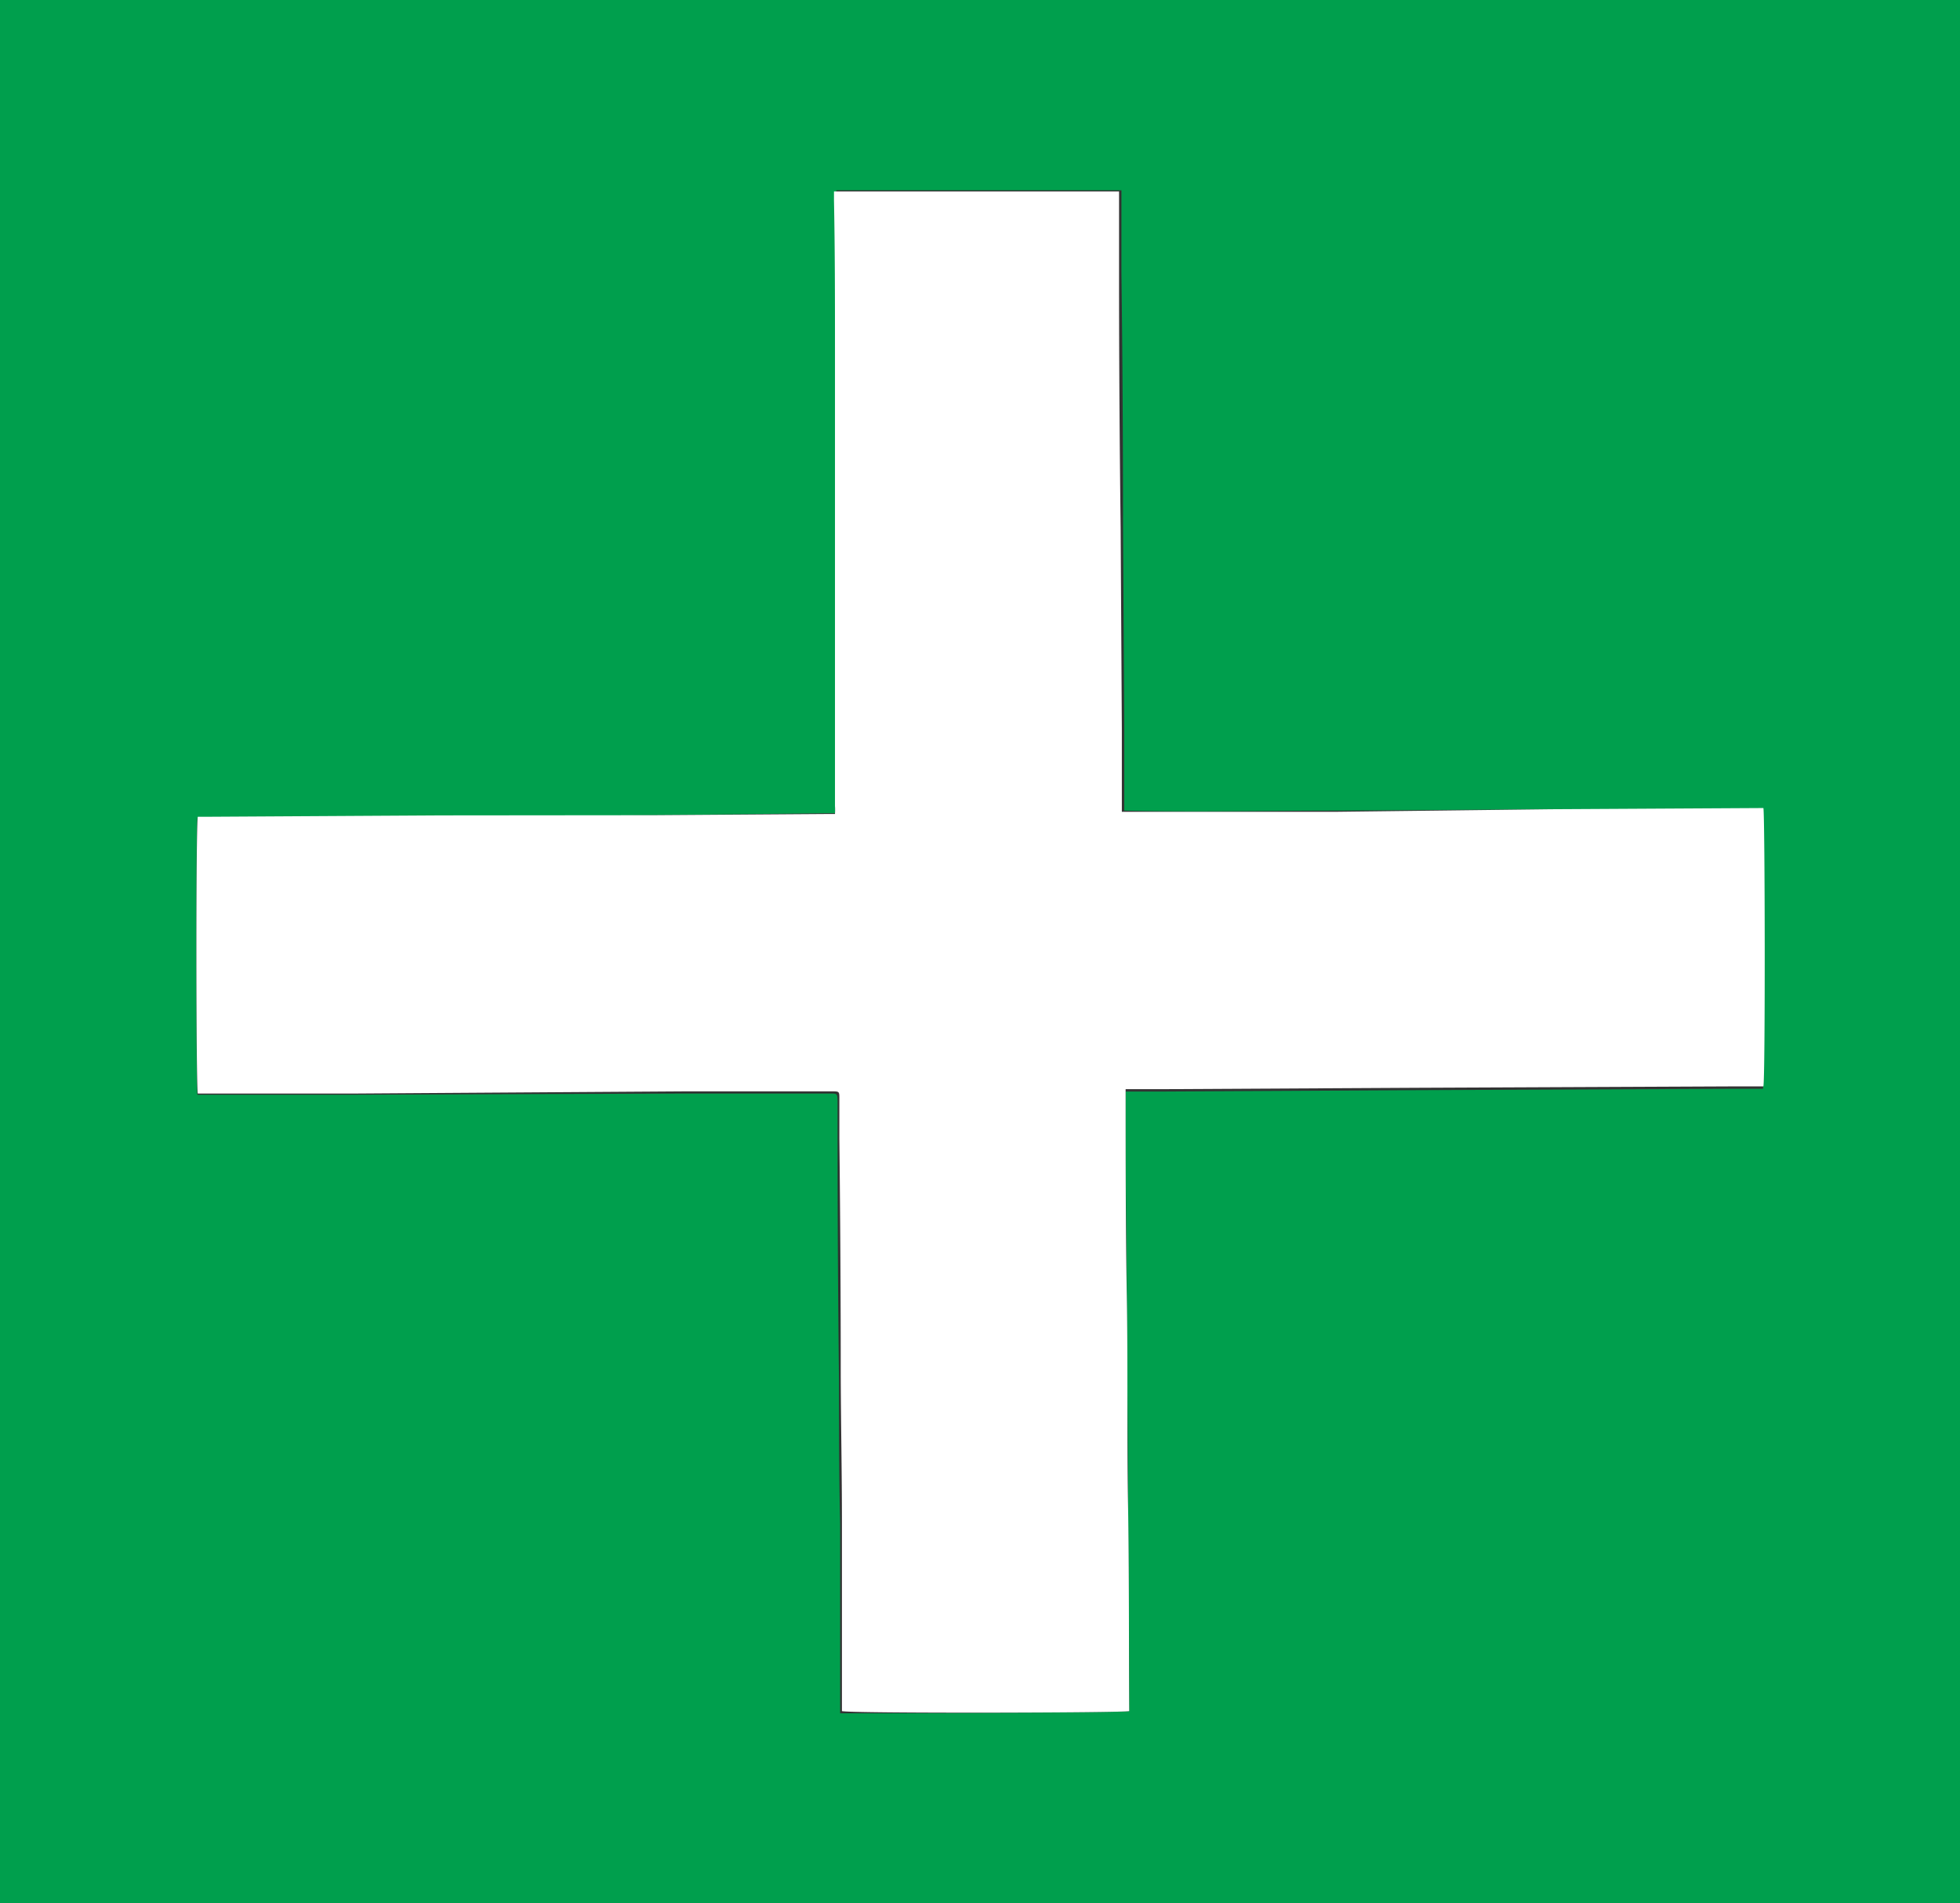
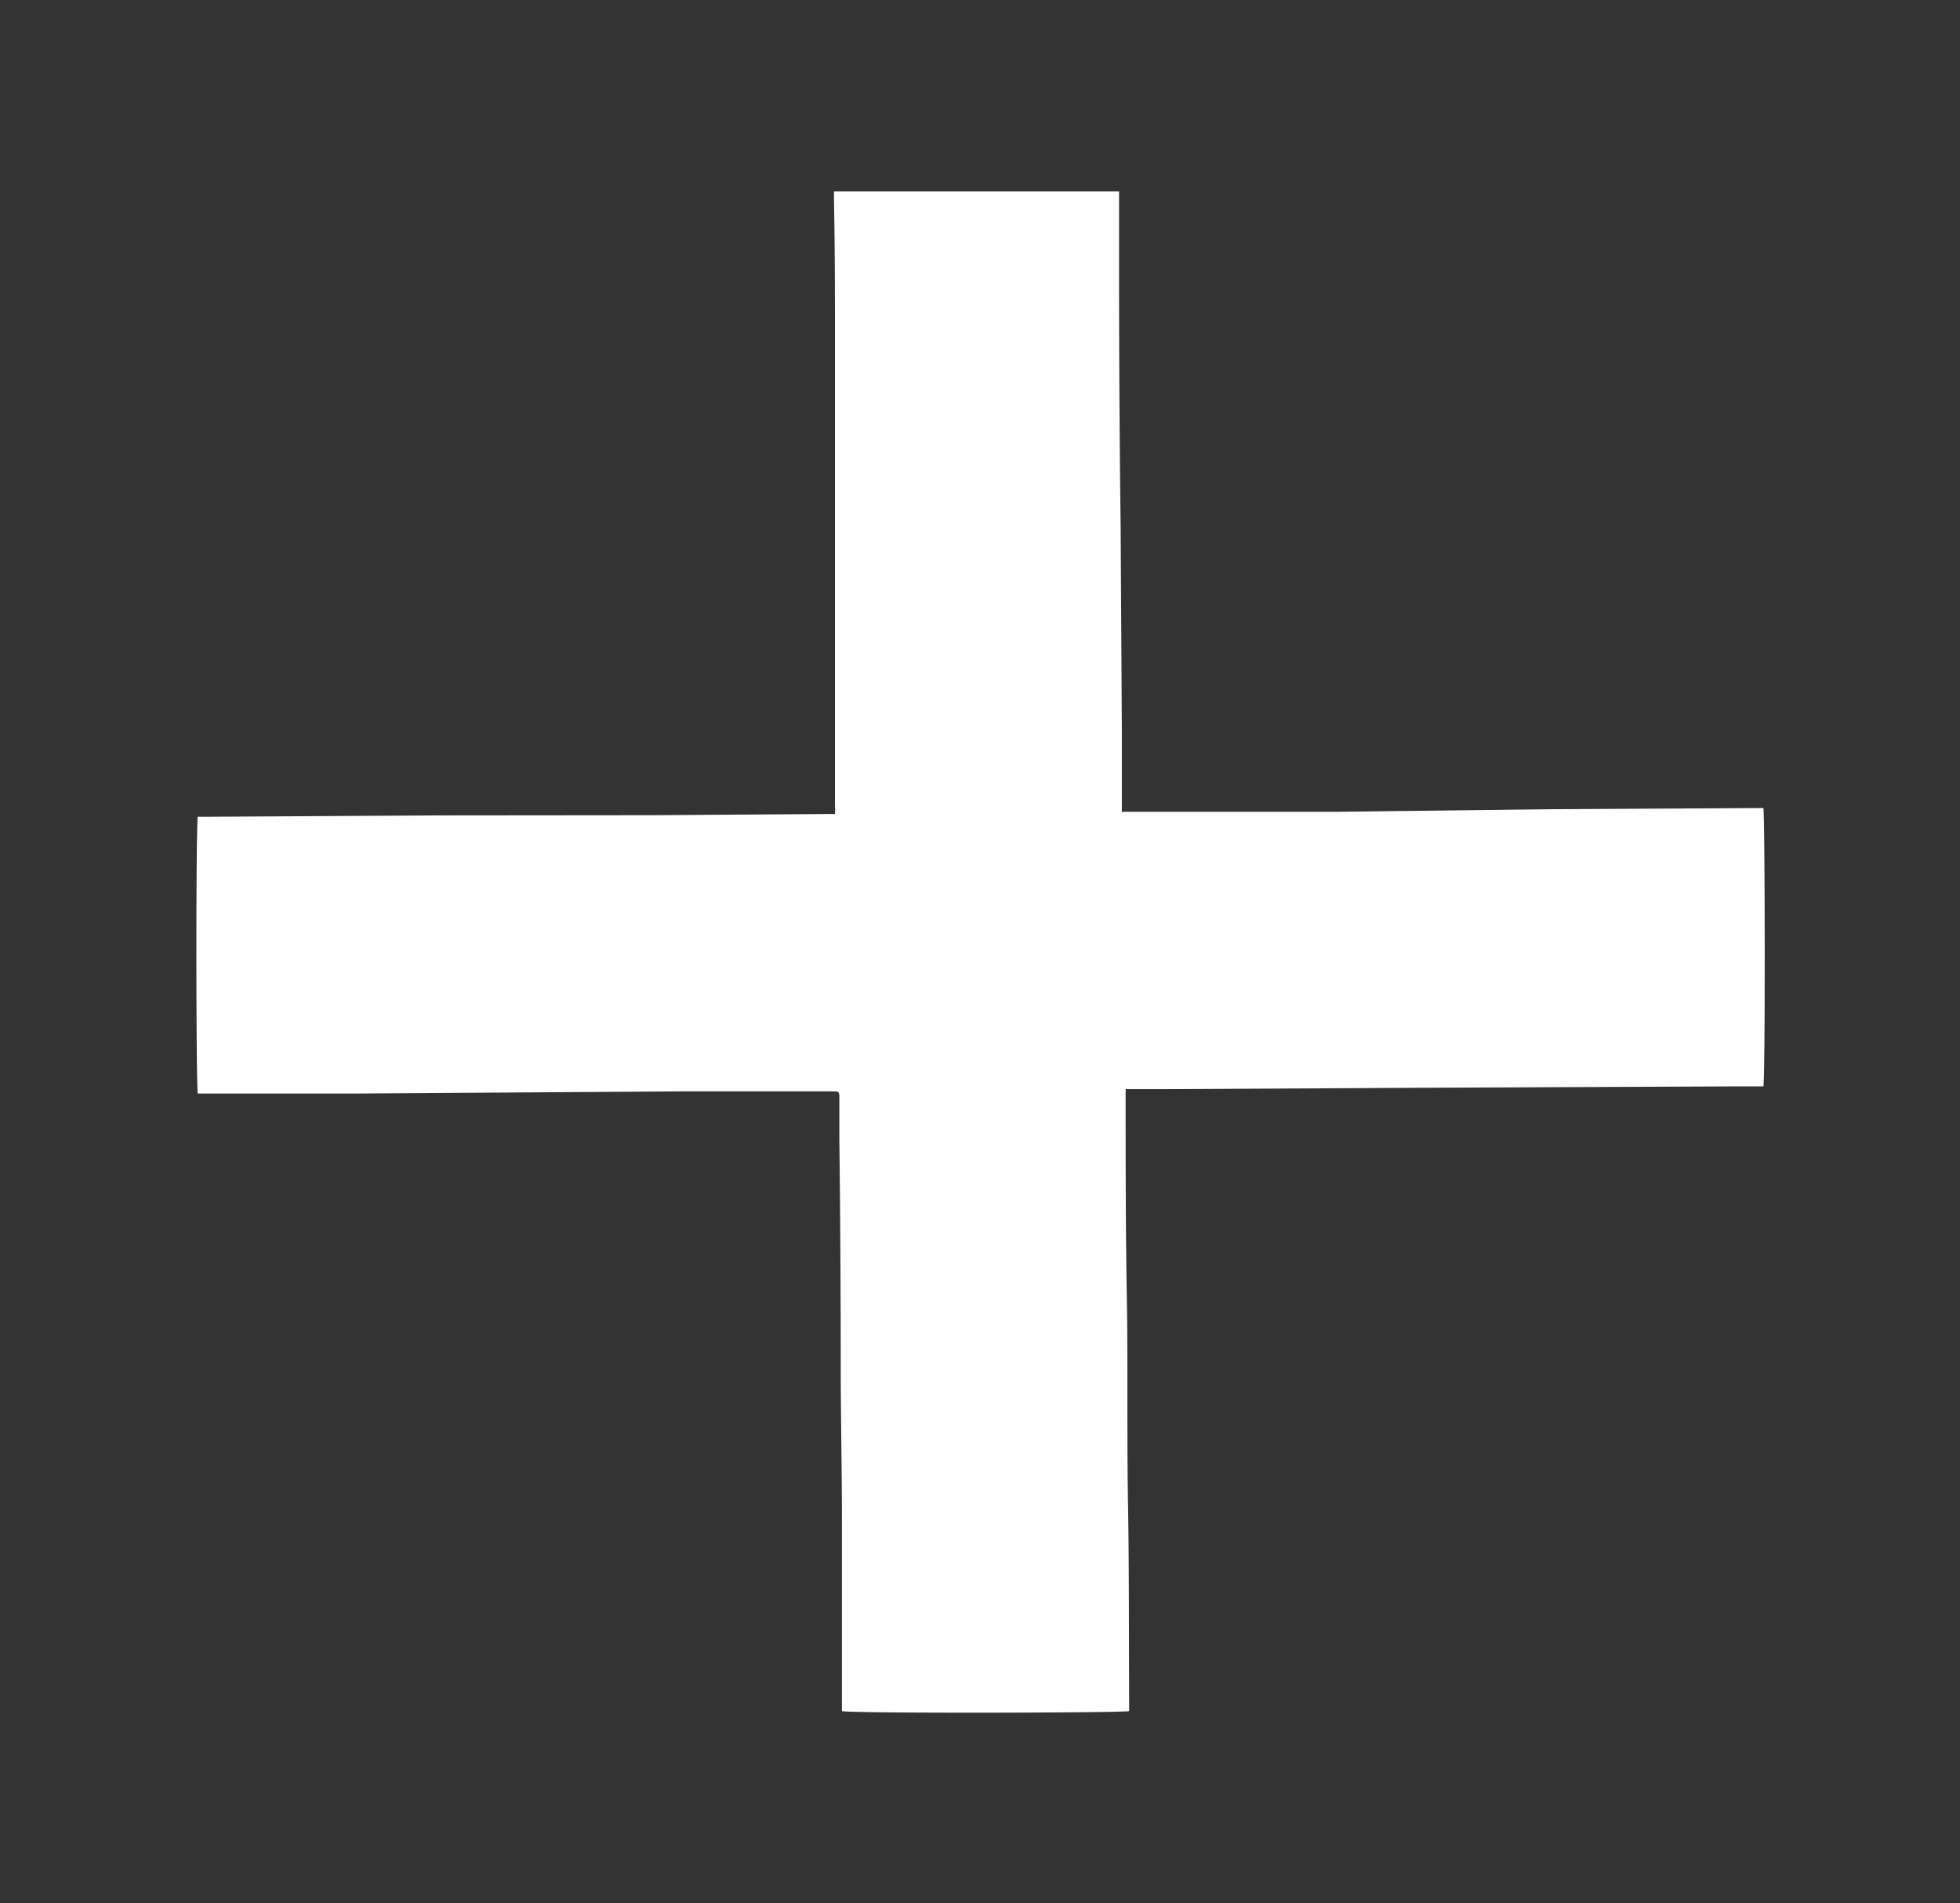
<svg xmlns="http://www.w3.org/2000/svg" id="Layer_1" data-name="Layer 1" viewBox="0 0 98.59 95.72">
  <rect x="0" y="0" width="98.59" height="95.72" fill="#333333" stroke="none" />
  <defs>
    <style>.cls-1{fill:#009f4d;}.cls-2{fill:#fff;}</style>
  </defs>
-   <path class="cls-1" d="M98.59,95.72H0V0H98.59ZM56.8,86.06q0-5.18-.06-10.38c0-3.45-.05-6.91-.06-10.37s-.09-6.92-.06-10.41l.34,0,1.5,0,12.86-.07,15.88-.07h1.19l.29,0c.07-.45,0-13.77,0-14L78,40.7l-10.72.07c-3.57,0-7.14.08-10.73,0,0-.14,0-.24,0-.34,0-1.29,0-2.58,0-3.86l-.06-10.09q0-6.39-.08-12.79c0-1.23,0-2.47,0-3.7,0-.13,0-.27,0-.42h-14l-.34,0v.44c0,2.48,0,4.95.05,7.43L42,30l0,10.5a3,3,0,0,1,0,.4h-.44L32.91,41l-10.72.07-11.9.07-.36,0c-.08.37-.07,13.66,0,13.92.12,0,.26,0,.4,0l7.49,0L34.34,55l7.4,0c.38,0,.38,0,.39.36,0,.67,0,1.34,0,2q0,6,.07,12c0,2.42,0,4.85.06,7.27,0,3,0,6.08,0,9.13,0,.14,0,.28,0,.41C42.84,86.18,56.52,86.15,56.8,86.06Z" transform="translate(0 0)" />
  <path class="cls-2" d="M56.8,86.06c-.28.09-14,.12-14.45,0,0-.13,0-.27,0-.41,0-3.05,0-6.09,0-9.13,0-2.42-.05-4.85-.06-7.27q0-6-.07-12c0-.67,0-1.34,0-2,0-.36,0-.36-.39-.36l-7.4,0L17.84,55l-7.49,0c-.14,0-.28,0-.4,0-.09-.26-.1-13.55,0-13.92l.36,0,11.9-.07L32.91,41l8.68-.06H42a3,3,0,0,0,0-.4L42,30,42,17.5c0-2.48,0-4.95-.05-7.43V9.63l.34,0h14c0,.15,0,.29,0,.42,0,1.23,0,2.47,0,3.7q0,6.41.08,12.79l.06,10.09c0,1.28,0,2.57,0,3.86,0,.1,0,.2,0,.34,3.59,0,7.16,0,10.73,0L78,40.7l10.7-.06c.08.27.1,13.59,0,14l-.29,0H87.2l-15.88.07-12.86.07-1.5,0-.34,0c0,3.49,0,7,.06,10.41s0,6.92.06,10.37S56.78,82.61,56.8,86.06Z" transform="translate(0 0)" />
</svg>